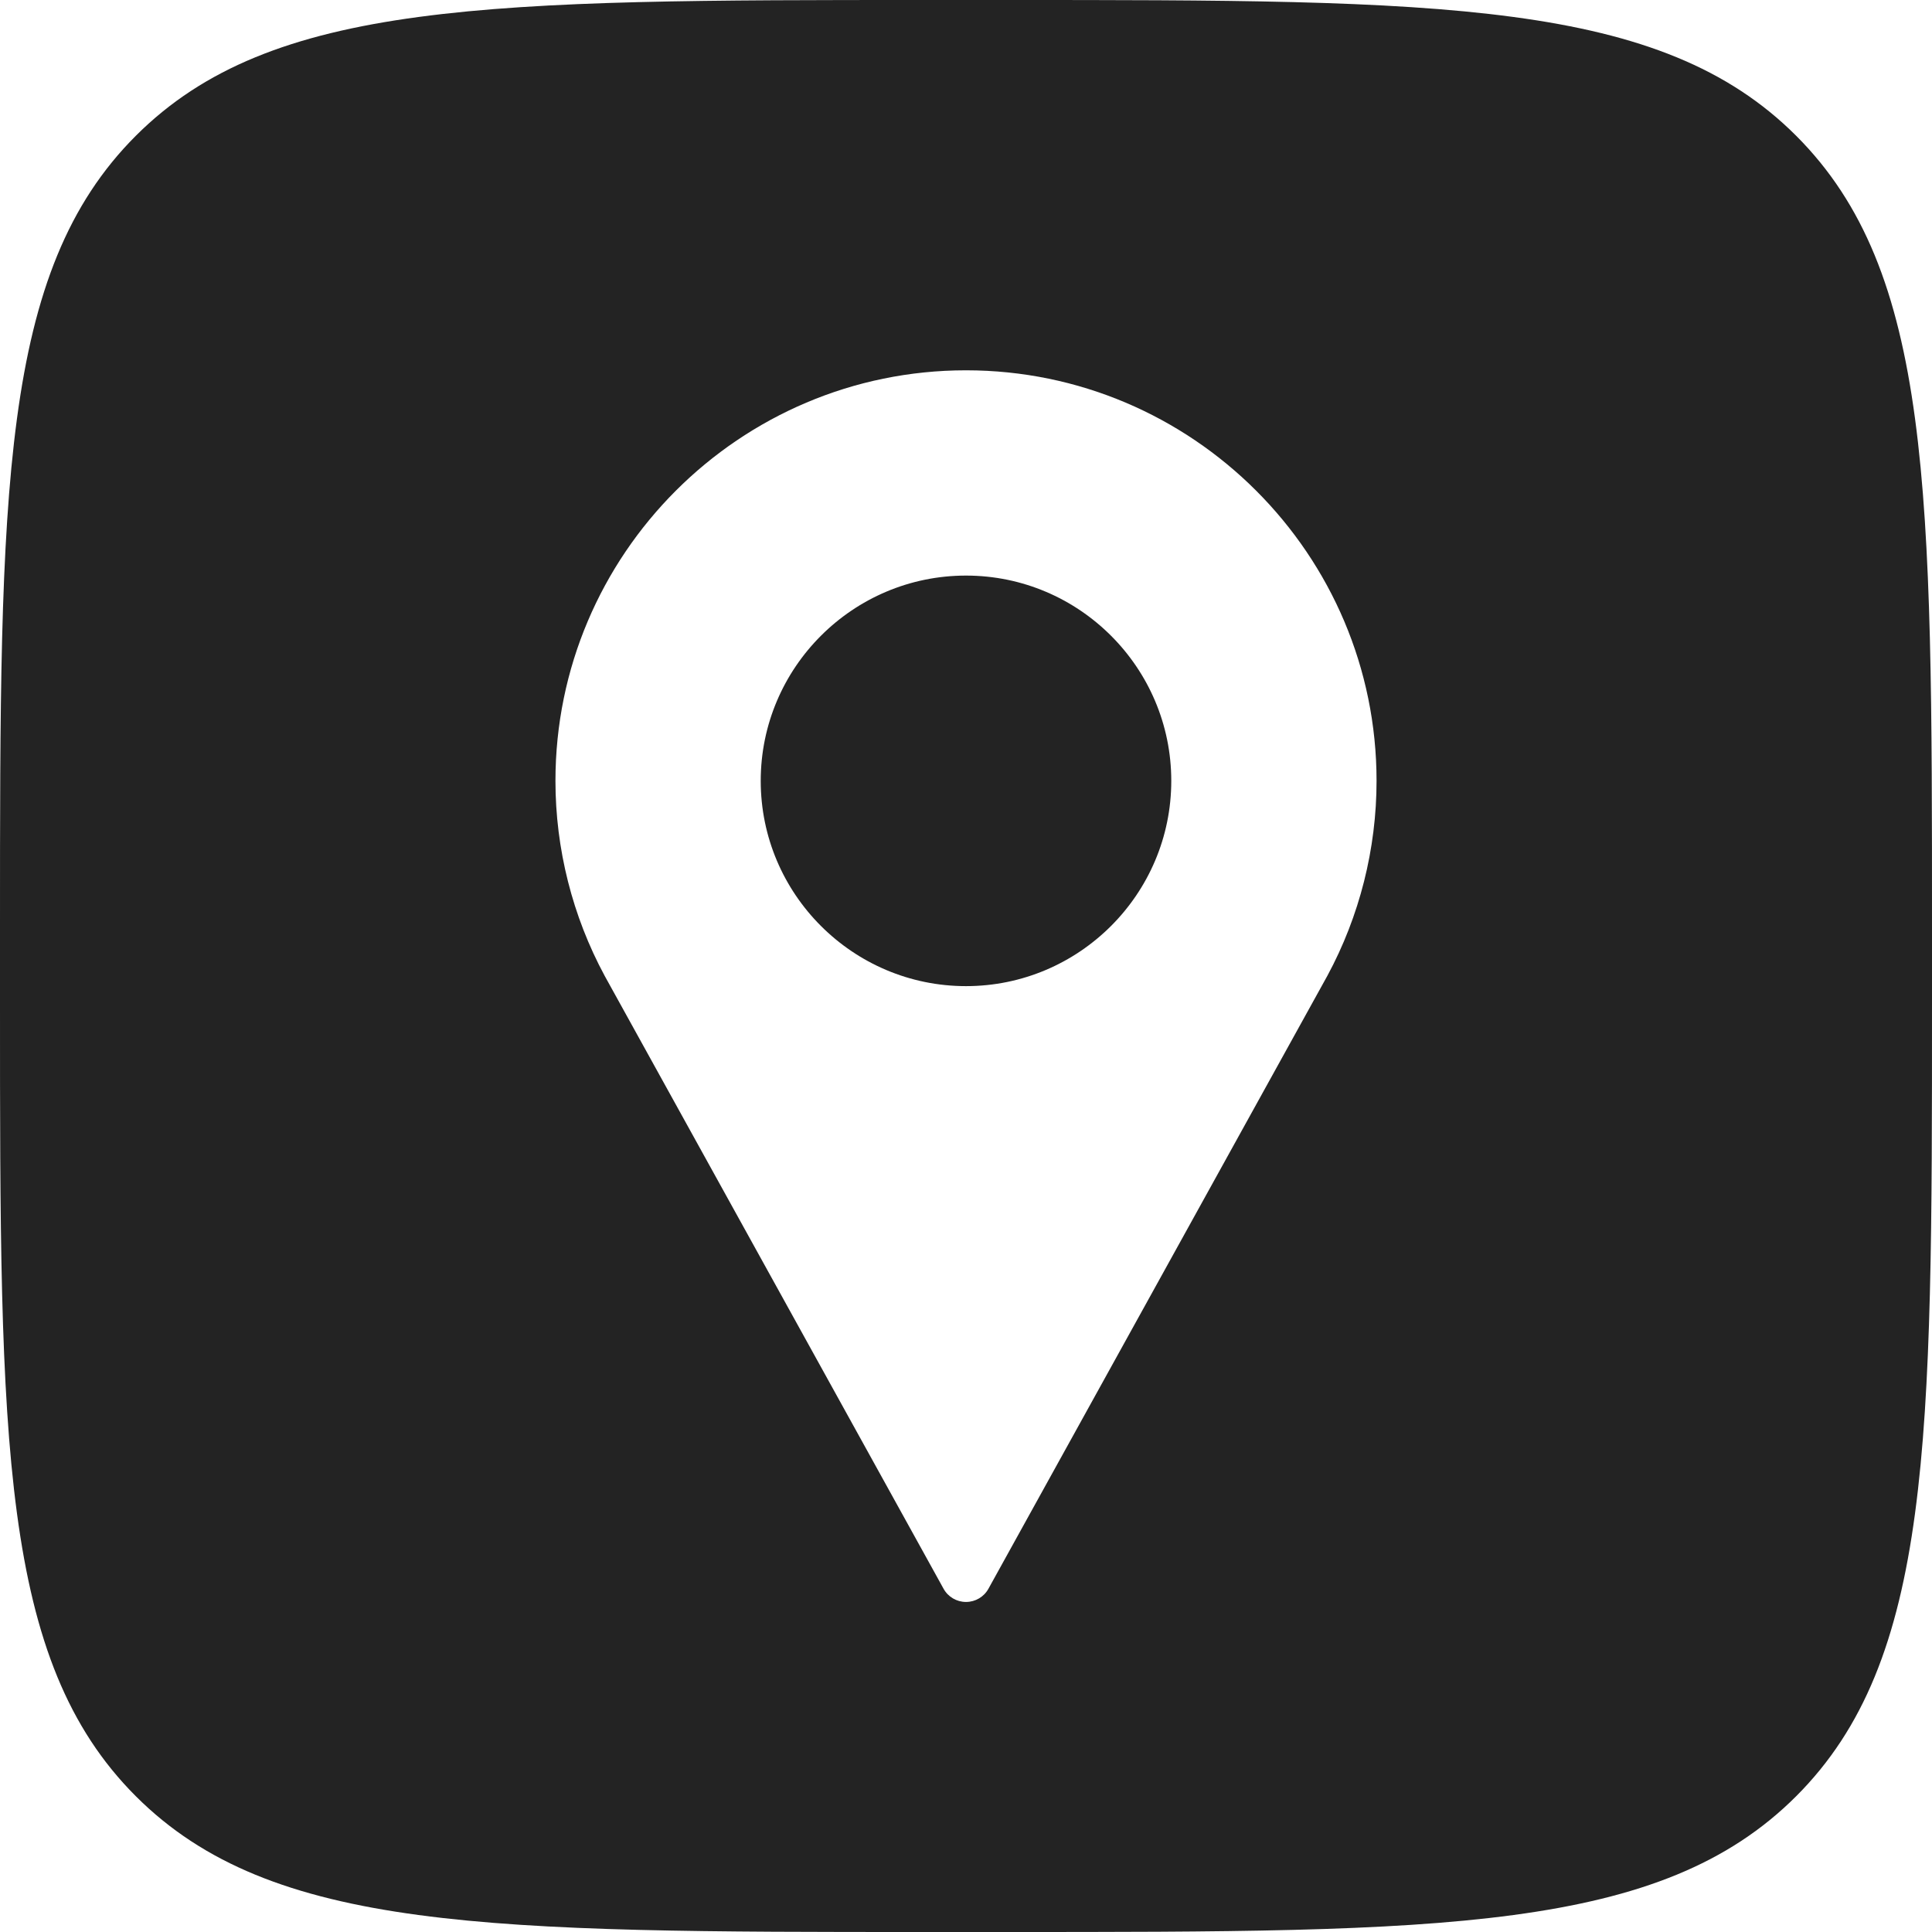
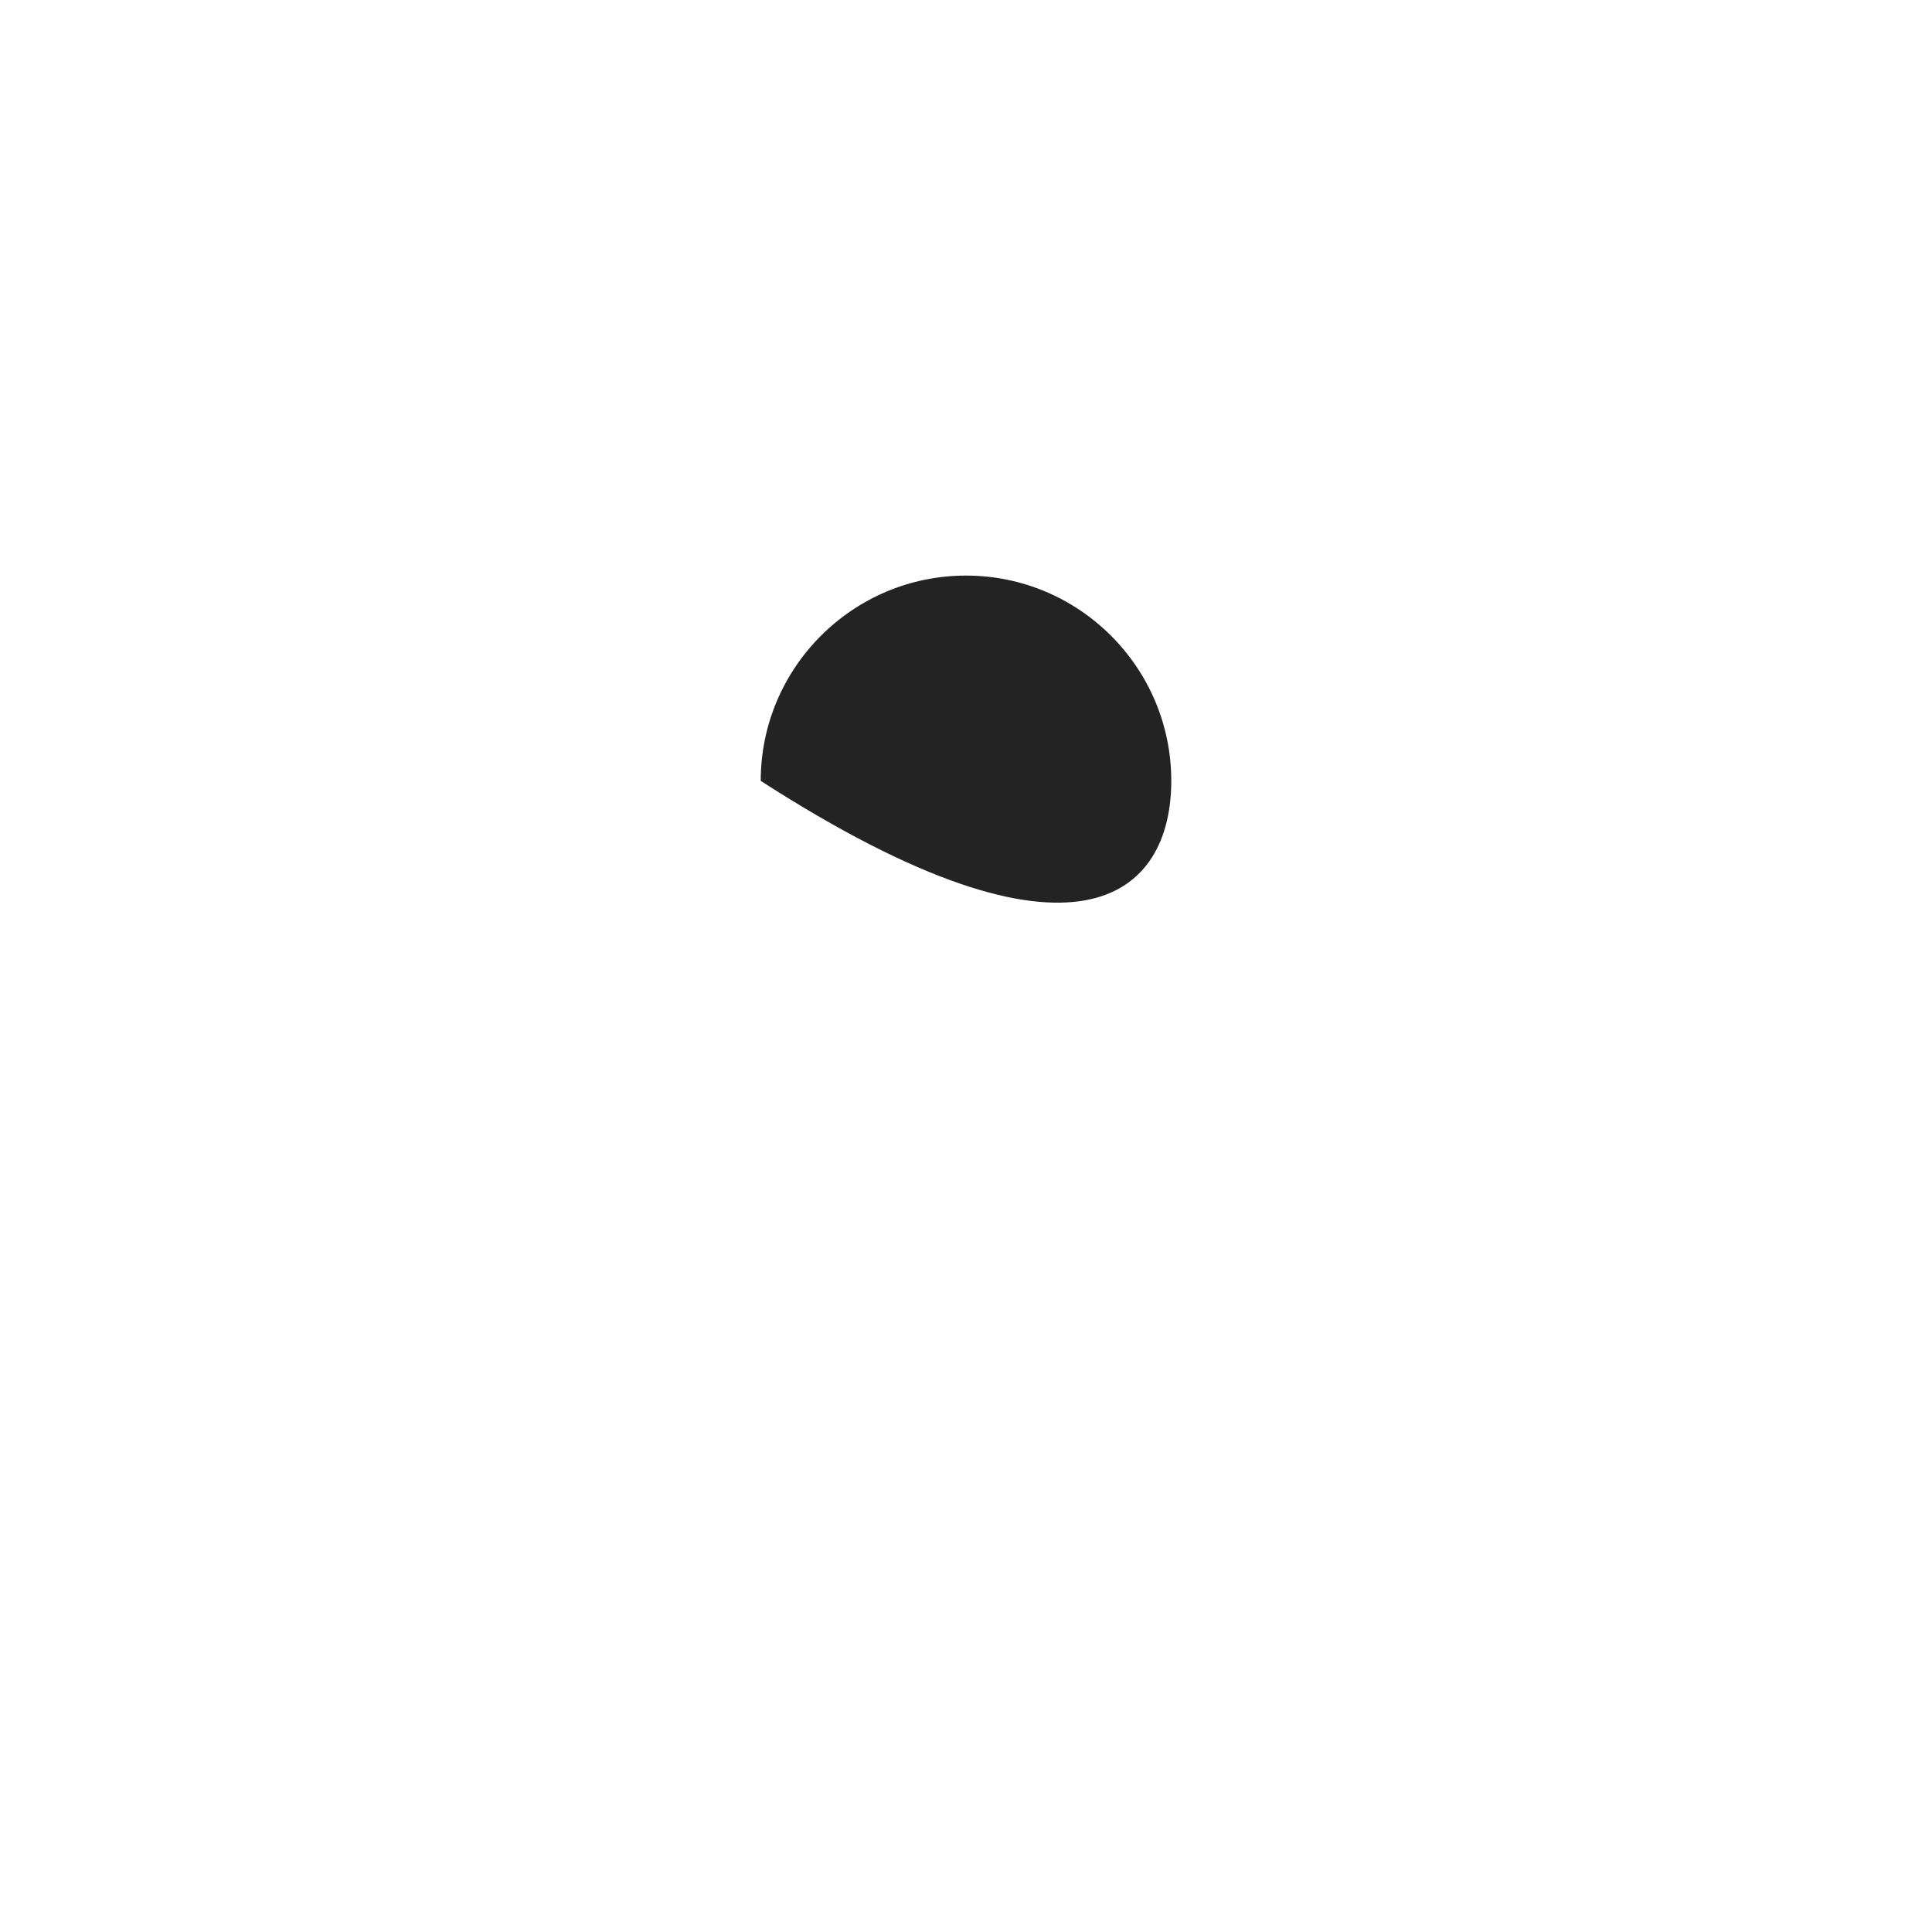
<svg xmlns="http://www.w3.org/2000/svg" width="100" height="100" viewBox="0 0 100 100" fill="none">
-   <path d="M39.375 40.417C39.375 46.275 44.142 51.042 50 51.042C55.858 51.042 60.625 46.275 60.625 40.417C60.625 34.558 55.858 29.792 50 29.792C44.142 29.792 39.375 34.558 39.375 40.417Z" fill="#232323" />
-   <path fill-rule="evenodd" clip-rule="evenodd" d="M7.029 7.029C0 14.059 0 25.373 0 48V52C0 74.627 0 85.941 7.029 92.971C14.059 100 25.373 100 48 100H52C74.627 100 85.941 100 92.971 92.971C100 85.941 100 74.627 100 52V48C100 25.373 100 14.059 92.971 7.029C85.941 0 74.627 0 52 0H48C25.373 0 14.059 0 7.029 7.029ZM28.75 40.417C28.75 28.7 38.283 19.167 50 19.167C61.717 19.167 71.25 28.7 71.25 40.417C71.25 43.934 70.371 47.422 68.705 50.505L51.162 82.232C50.929 82.655 50.484 82.917 50 82.917C49.516 82.917 49.071 82.655 48.838 82.232L31.301 50.515C29.629 47.422 28.75 43.934 28.75 40.417Z" fill="#232323" />
+   <path d="M39.375 40.417C55.858 51.042 60.625 46.275 60.625 40.417C60.625 34.558 55.858 29.792 50 29.792C44.142 29.792 39.375 34.558 39.375 40.417Z" fill="#232323" />
</svg>